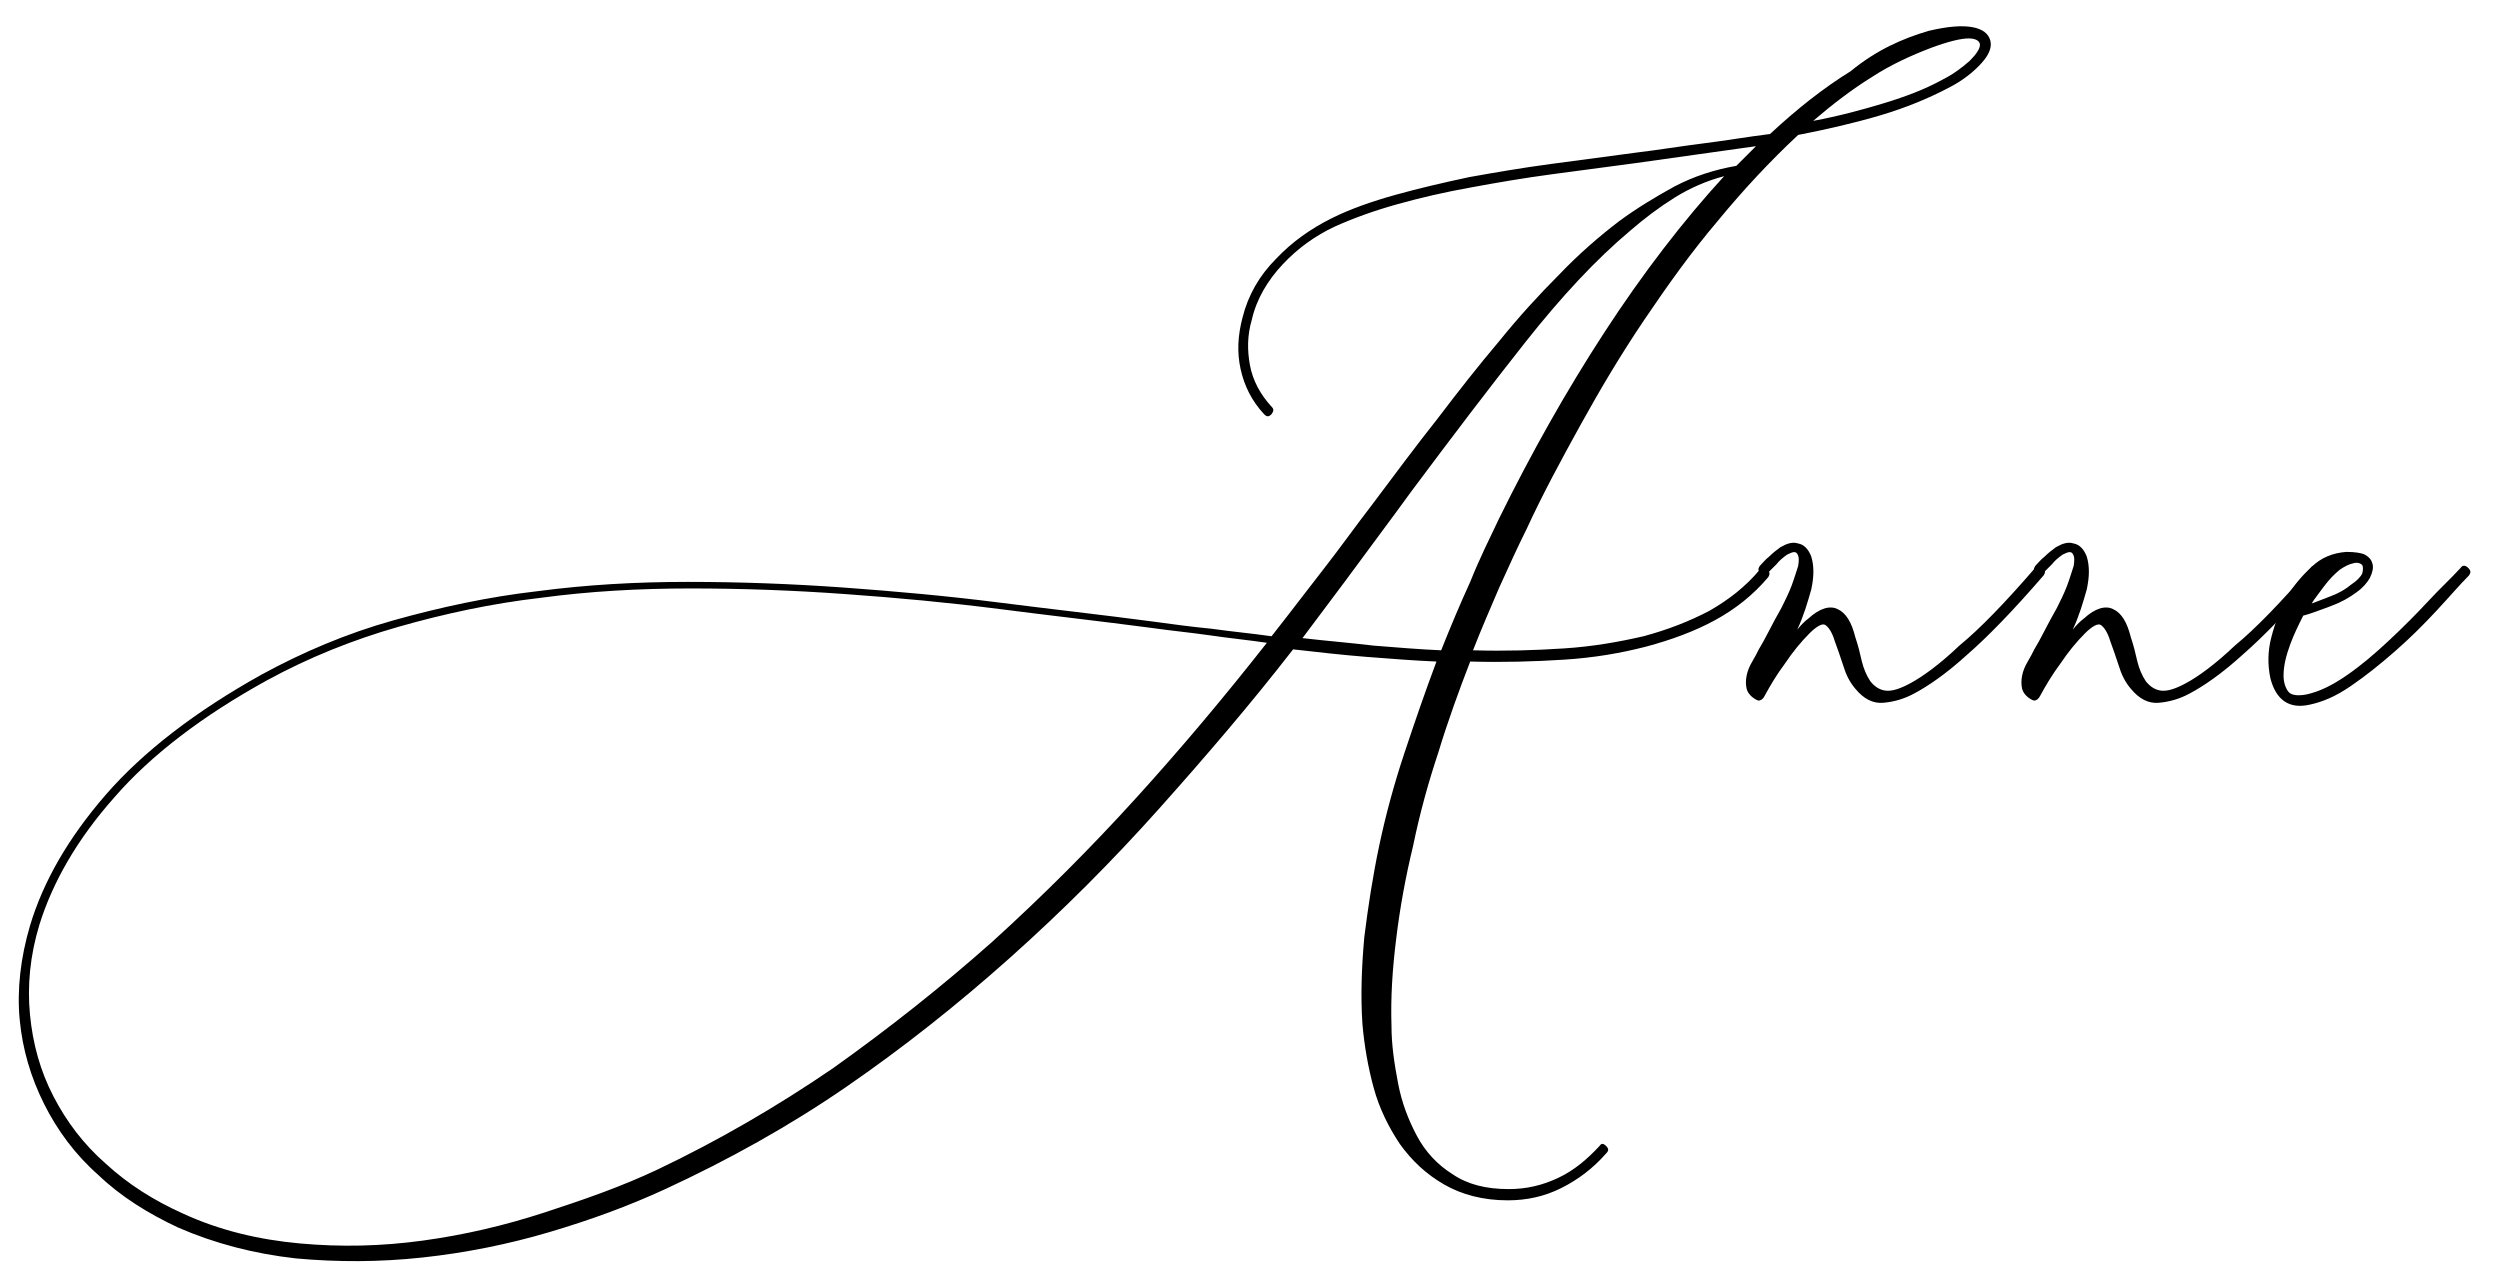
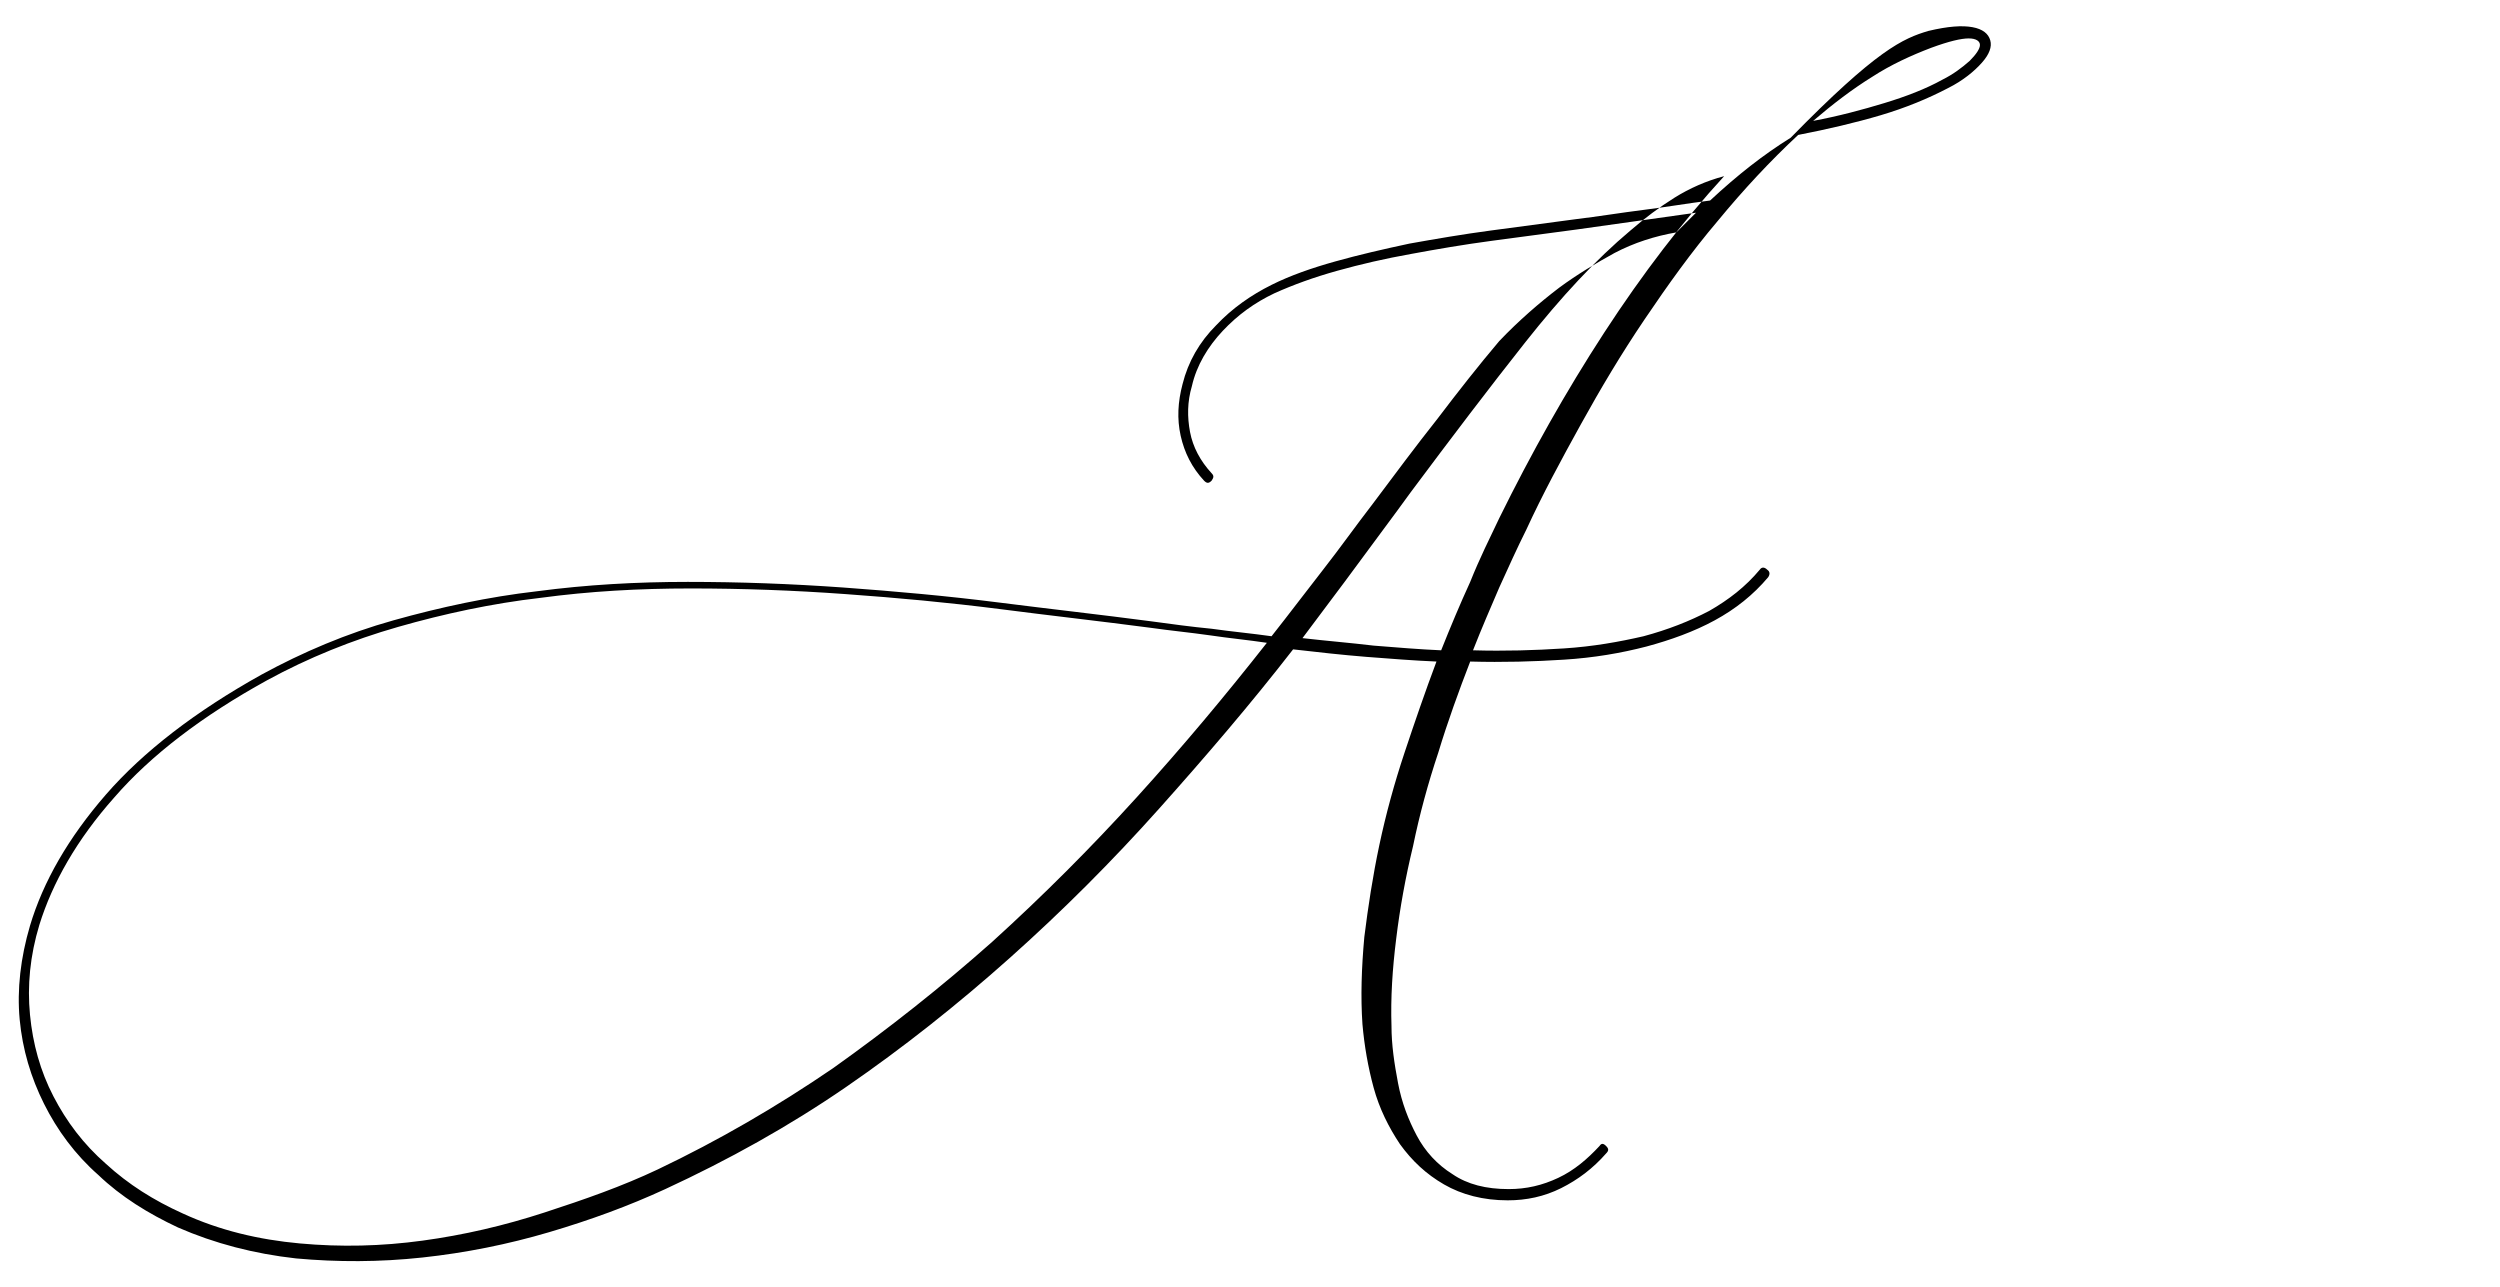
<svg xmlns="http://www.w3.org/2000/svg" version="1.1" id="Layer_1" x="0px" y="0px" viewBox="0 0 266.8 137.4" style="enable-background:new 0 0 266.8 137.4;" xml:space="preserve">
  <g>
-     <path d="M205.8,3.3c2.1-0.5,3.6-0.6,4.7-0.4s1.7,0.7,1.9,1.4c0.2,0.7-0.1,1.5-0.9,2.4s-2,1.9-3.6,2.7c-2.1,1.1-4.5,2.1-7.2,2.9   c-2.7,0.8-5.7,1.5-8.8,2.1c-3,2.8-5.8,5.8-8.6,9.2c-2.8,3.3-5.3,6.8-7.8,10.5s-4.7,7.4-6.8,11.2s-4.1,7.5-5.8,11.2   c-1,2-1.9,4-2.9,6.2c-0.9,2.1-1.9,4.4-2.8,6.7c3.4,0.1,6.6,0,9.7-0.2c3.1-0.2,5.9-0.7,8.5-1.3c2.6-0.7,4.9-1.6,7-2.7   c2.1-1.2,3.9-2.6,5.4-4.4c0.2-0.3,0.5-0.3,0.8,0c0.3,0.2,0.3,0.5,0.1,0.8c-1.6,1.9-3.5,3.4-5.7,4.6c-2.2,1.2-4.7,2.1-7.3,2.8   c-2.7,0.7-5.6,1.2-8.8,1.4c-3.1,0.2-6.5,0.3-10,0.2c-1.2,3.1-2.4,6.4-3.4,9.7c-1.1,3.3-2,6.6-2.7,10c-0.8,3.3-1.4,6.6-1.8,9.9   c-0.4,3.2-0.6,6.3-0.5,9.3c0,2,0.3,4,0.7,6.1s1.1,3.9,2,5.6c0.9,1.7,2.2,3.1,3.8,4.1c1.6,1.1,3.6,1.6,6,1.6c1.9,0,3.6-0.4,5.3-1.2   s3.1-2,4.4-3.4c0.2-0.3,0.4-0.3,0.7,0s0.3,0.5,0,0.8c-1.4,1.6-3,2.8-4.8,3.7s-3.7,1.3-5.7,1.3c-2.6,0-4.9-0.6-6.8-1.7   c-1.9-1.1-3.4-2.5-4.7-4.3c-1.2-1.8-2.2-3.8-2.8-6s-1-4.5-1.2-6.8c-0.2-2.9-0.1-6,0.2-9.3c0.4-3.2,0.9-6.5,1.6-9.8   c0.7-3.3,1.6-6.6,2.7-9.9s2.2-6.5,3.4-9.7c-2.4-0.1-4.9-0.3-7.5-0.5c-2.5-0.2-5.2-0.5-7.8-0.8c-4.5,5.8-9.3,11.4-14.3,17   s-10.3,10.9-15.9,15.9c-5.6,5-11.4,9.6-17.5,13.8s-12.6,7.8-19.3,10.9c-3.9,1.8-8,3.3-12.4,4.6s-8.9,2.2-13.5,2.7   s-9.1,0.5-13.5,0.1c-4.5-0.5-8.7-1.6-12.6-3.3c-3.2-1.5-6.1-3.3-8.5-5.6c-2.5-2.2-4.4-4.8-5.8-7.6s-2.3-5.8-2.6-9s0.1-6.6,1.1-10   c1.4-4.7,4.1-9.4,8.1-14s9.6-8.9,16.6-12.8c4.4-2.4,9.1-4.4,14.1-5.8c5-1.4,10.1-2.5,15.3-3.1c5.3-0.7,10.6-1,16.1-1   s11,0.2,16.6,0.6c5.5,0.4,11.1,0.9,16.6,1.6c5.5,0.7,10.9,1.3,16.2,2c2.2,0.3,4.4,0.6,6.5,0.8c2.1,0.3,4.3,0.5,6.4,0.8   c1.9-2.4,3.7-4.8,5.5-7.1s3.5-4.7,5.2-6.9c2.4-3.2,4.7-6.3,7-9.2c2.2-2.9,4.4-5.7,6.6-8.3c2.1-2.6,4.3-5,6.4-7.1   c2.1-2.2,4.3-4.1,6.4-5.7c1.9-1.4,3.9-2.6,5.9-3.7c2.1-1.1,4.3-1.8,6.6-2.2l2.1-2.1c-2.1,0.3-4.2,0.6-6.4,0.9   c-2.1,0.3-4.3,0.6-6.4,0.9c-3,0.4-6,0.8-9,1.2s-5.9,0.9-8.6,1.4c-2.8,0.5-5.4,1.1-7.9,1.8s-4.7,1.5-6.7,2.4c-2.1,1-3.9,2.3-5.5,4   s-2.8,3.7-3.3,5.9c-0.5,1.7-0.5,3.3-0.2,4.9c0.3,1.6,1.1,3.1,2.3,4.4c0.3,0.3,0.2,0.5,0,0.8c-0.3,0.3-0.5,0.3-0.8,0   c-1.3-1.4-2.1-3-2.5-4.8s-0.3-3.6,0.2-5.5c0.6-2.4,1.8-4.5,3.6-6.3c1.7-1.8,3.7-3.2,5.9-4.3c2-1,4.3-1.8,6.8-2.5s5.1-1.3,7.9-1.9   c2.8-0.5,5.7-1,8.7-1.4s6-0.8,9-1.2c2.5-0.3,4.9-0.7,7.3-1c2.4-0.3,4.7-0.7,7.1-1c2.9-2.7,5.7-4.9,8.6-6.7   C200.3,5.3,203.1,4.1,205.8,3.3z M70.2,124.8c6.5-3.1,12.7-6.7,18.7-10.8c5.9-4.2,11.6-8.7,17-13.5c5.4-4.9,10.5-10,15.4-15.4   s9.5-10.9,13.9-16.5c-2-0.3-4.1-0.5-6.1-0.8c-2.1-0.3-4.2-0.5-6.3-0.8c-5.3-0.7-10.7-1.3-16.1-2c-5.5-0.7-10.9-1.2-16.5-1.6   c-5.5-0.4-11-0.6-16.5-0.6s-10.8,0.3-16,1c-5.2,0.6-10.3,1.7-15.2,3.1c-4.9,1.4-9.6,3.3-14,5.7c-6.9,3.8-12.4,8-16.3,12.5   c-4,4.5-6.6,9.1-8,13.6c-1,3.3-1.3,6.5-1,9.6s1.1,6,2.5,8.7s3.2,5.1,5.6,7.2c2.4,2.2,5.1,3.9,8.2,5.3c3.9,1.8,8.1,2.8,12.5,3.2   s8.7,0.3,13.1-0.3c4.4-0.6,8.7-1.6,13-3C62.4,128,66.4,126.6,70.2,124.8z M160,55.3c3.4-6.9,7.1-13.5,11.2-19.8s8.4-11.9,12.8-16.7   c-1.9,0.5-3.7,1.3-5.3,2.3s-3.2,2.2-4.7,3.5c-3.7,3.1-7.4,7.1-11.2,11.9c-3.8,4.8-7.9,10.2-12.3,16.1c-1.8,2.5-3.7,5-5.6,7.6   c-1.9,2.6-3.9,5.2-5.9,7.9c2.6,0.3,5.1,0.5,7.6,0.8c2.5,0.2,4.9,0.4,7.2,0.5c1-2.5,2-4.9,3.1-7.3C157.9,59.6,159,57.4,160,55.3z    M207.3,8.5c1.2-0.6,2.1-1.3,2.9-2c0.7-0.7,1.1-1.3,1.1-1.7s-0.4-0.7-1.2-0.7c-0.8,0-2.1,0.3-4,1c-2.1,0.8-4.3,1.8-6.3,3.1   c-2.1,1.3-4.2,2.9-6.3,4.7c2.7-0.5,5.3-1.2,7.6-1.9C203.4,10.3,205.5,9.5,207.3,8.5z" />
-     <path d="M217.2,60.6c0.2-0.3,0.5-0.3,0.8,0s0.3,0.5,0.1,0.8c-3.2,3.7-5.9,6.5-8.2,8.5c-2.2,2-4.1,3.3-5.6,4.1   c-1.1,0.6-2.2,0.9-3.3,1c-1.1,0.1-2.1-0.4-3-1.5c-0.6-0.7-1-1.5-1.3-2.5c-0.3-0.9-0.6-1.8-0.9-2.6c-0.3-1-0.7-1.5-1-1.7   s-0.9,0.1-1.7,0.9c-0.9,0.9-1.8,2-2.6,3.2c-0.9,1.2-1.6,2.4-2.2,3.5c-0.1,0.2-0.3,0.4-0.4,0.4c-0.1,0.1-0.3,0.1-0.6-0.1   c-0.5-0.3-0.8-0.7-0.9-1.1c-0.1-0.4-0.1-0.9,0-1.4s0.3-1,0.6-1.5s0.5-0.9,0.7-1.3c0.3-0.5,0.7-1.2,1.1-2c0.4-0.8,0.8-1.5,1.3-2.4   c0.4-0.8,0.8-1.6,1.1-2.4c0.3-0.8,0.5-1.5,0.7-2.1c0.1-0.6,0.1-1-0.1-1.3s-0.5-0.2-1.1,0.1c-0.4,0.3-0.8,0.6-1.1,1   c-0.4,0.4-0.7,0.7-0.9,0.9c-0.3,0.3-0.5,0.3-0.8,0.1c-0.3-0.3-0.3-0.5-0.1-0.8c0.3-0.3,0.6-0.7,1-1c0.4-0.4,0.8-0.7,1.2-1   c0.7-0.4,1.3-0.6,1.9-0.4c0.6,0.1,1.1,0.6,1.4,1.4c0.3,1,0.3,2.1,0,3.5c-0.4,1.4-0.8,2.8-1.5,4.3c0.4-0.5,0.8-0.9,1.2-1.2   c1.2-1.1,2.3-1.4,3.1-1c0.9,0.4,1.5,1.4,1.9,3c0.3,0.9,0.5,1.7,0.7,2.6c0.2,0.8,0.5,1.5,0.9,2.1c0.4,0.5,0.9,0.9,1.6,1   s1.6-0.2,2.7-0.8c1.3-0.7,3.1-2,5.2-4C211.3,67.1,214,64.3,217.2,60.6z" />
-     <path d="M246.6,60.6c0.2-0.3,0.5-0.3,0.8,0s0.3,0.5,0.1,0.8c-3.2,3.7-5.9,6.5-8.2,8.5c-2.2,2-4.1,3.3-5.6,4.1   c-1.1,0.6-2.2,0.9-3.3,1c-1.1,0.1-2.1-0.4-3-1.5c-0.6-0.7-1-1.5-1.3-2.5c-0.3-0.9-0.6-1.8-0.9-2.6c-0.3-1-0.7-1.5-1-1.7   s-0.9,0.1-1.7,0.9c-0.9,0.9-1.8,2-2.6,3.2c-0.9,1.2-1.6,2.4-2.2,3.5c-0.1,0.2-0.3,0.4-0.4,0.4c-0.1,0.1-0.3,0.1-0.6-0.1   c-0.5-0.3-0.8-0.7-0.9-1.1c-0.1-0.4-0.1-0.9,0-1.4s0.3-1,0.6-1.5c0.3-0.5,0.5-0.9,0.7-1.3c0.3-0.5,0.7-1.2,1.1-2s0.8-1.5,1.3-2.4   c0.4-0.8,0.8-1.6,1.1-2.4c0.3-0.8,0.5-1.5,0.7-2.1c0.1-0.6,0.1-1-0.1-1.3s-0.5-0.2-1.1,0.1c-0.4,0.3-0.8,0.6-1.1,1   c-0.4,0.4-0.7,0.7-0.9,0.9c-0.3,0.3-0.5,0.3-0.8,0.1c-0.3-0.3-0.3-0.5-0.1-0.8c0.3-0.3,0.6-0.7,1-1c0.4-0.4,0.8-0.7,1.2-1   c0.7-0.4,1.3-0.6,1.9-0.4c0.6,0.1,1.1,0.6,1.4,1.4c0.3,1,0.3,2.1,0,3.5c-0.4,1.4-0.8,2.8-1.5,4.3c0.4-0.5,0.8-0.9,1.2-1.2   c1.2-1.1,2.3-1.4,3.1-1c0.9,0.4,1.5,1.4,1.9,3c0.3,0.9,0.5,1.7,0.7,2.6c0.2,0.8,0.5,1.5,0.9,2.1c0.4,0.5,0.9,0.9,1.6,1   s1.6-0.2,2.7-0.8c1.3-0.7,3.1-2,5.2-4C240.7,67.1,243.4,64.3,246.6,60.6z" />
-     <path d="M262.6,60.6c0.2-0.3,0.5-0.3,0.8,0s0.3,0.5,0.1,0.8c-1,1-2.1,2.3-3.5,3.8s-2.8,2.9-4.4,4.3s-3.1,2.6-4.7,3.7   c-1.6,1.1-3,1.7-4.4,2c-2.2,0.5-3.6-0.5-4.2-2.8c-0.3-1.4-0.3-2.9,0.1-4.4c0.4-1.6,1-3,1.7-4.4c0.7-1.1,1.5-2.1,2.6-3.1   c1-1,2.3-1.5,3.7-1.6c0.9,0,1.6,0.1,2,0.3c0.5,0.3,0.7,0.6,0.8,1c0.1,0.4,0,0.9-0.3,1.5c-0.3,0.5-0.7,1-1.4,1.5   c-0.8,0.6-1.7,1.1-2.8,1.5c-1.1,0.4-2.1,0.8-2.9,1c-0.5,1-1,2-1.4,3.1s-0.7,2.2-0.7,3.3c0,0.7,0.2,1.3,0.5,1.7s1,0.5,2,0.3   c1.3-0.3,2.6-0.9,4.2-2s3-2.3,4.5-3.7s2.9-2.8,4.2-4.2S261.7,61.6,262.6,60.6z M249.7,60.8c-0.6,0.5-1.1,1-1.7,1.8   c-0.5,0.7-1,1.3-1.3,1.8c0.6-0.2,1.3-0.5,2.1-0.8c0.8-0.3,1.5-0.7,2.1-1.2c0.6-0.4,1-0.8,1.2-1.2c0.1-0.4,0.1-0.7,0-0.9   c-0.2-0.2-0.5-0.3-0.9-0.2C250.7,60.2,250.3,60.4,249.7,60.8z" />
+     <path d="M205.8,3.3c2.1-0.5,3.6-0.6,4.7-0.4s1.7,0.7,1.9,1.4c0.2,0.7-0.1,1.5-0.9,2.4s-2,1.9-3.6,2.7c-2.1,1.1-4.5,2.1-7.2,2.9   c-2.7,0.8-5.7,1.5-8.8,2.1c-3,2.8-5.8,5.8-8.6,9.2c-2.8,3.3-5.3,6.8-7.8,10.5s-4.7,7.4-6.8,11.2s-4.1,7.5-5.8,11.2   c-1,2-1.9,4-2.9,6.2c-0.9,2.1-1.9,4.4-2.8,6.7c3.4,0.1,6.6,0,9.7-0.2c3.1-0.2,5.9-0.7,8.5-1.3c2.6-0.7,4.9-1.6,7-2.7   c2.1-1.2,3.9-2.6,5.4-4.4c0.2-0.3,0.5-0.3,0.8,0c0.3,0.2,0.3,0.5,0.1,0.8c-1.6,1.9-3.5,3.4-5.7,4.6c-2.2,1.2-4.7,2.1-7.3,2.8   c-2.7,0.7-5.6,1.2-8.8,1.4c-3.1,0.2-6.5,0.3-10,0.2c-1.2,3.1-2.4,6.4-3.4,9.7c-1.1,3.3-2,6.6-2.7,10c-0.8,3.3-1.4,6.6-1.8,9.9   c-0.4,3.2-0.6,6.3-0.5,9.3c0,2,0.3,4,0.7,6.1s1.1,3.9,2,5.6c0.9,1.7,2.2,3.1,3.8,4.1c1.6,1.1,3.6,1.6,6,1.6c1.9,0,3.6-0.4,5.3-1.2   s3.1-2,4.4-3.4c0.2-0.3,0.4-0.3,0.7,0s0.3,0.5,0,0.8c-1.4,1.6-3,2.8-4.8,3.7s-3.7,1.3-5.7,1.3c-2.6,0-4.9-0.6-6.8-1.7   c-1.9-1.1-3.4-2.5-4.7-4.3c-1.2-1.8-2.2-3.8-2.8-6s-1-4.5-1.2-6.8c-0.2-2.9-0.1-6,0.2-9.3c0.4-3.2,0.9-6.5,1.6-9.8   c0.7-3.3,1.6-6.6,2.7-9.9s2.2-6.5,3.4-9.7c-2.4-0.1-4.9-0.3-7.5-0.5c-2.5-0.2-5.2-0.5-7.8-0.8c-4.5,5.8-9.3,11.4-14.3,17   s-10.3,10.9-15.9,15.9c-5.6,5-11.4,9.6-17.5,13.8s-12.6,7.8-19.3,10.9c-3.9,1.8-8,3.3-12.4,4.6s-8.9,2.2-13.5,2.7   s-9.1,0.5-13.5,0.1c-4.5-0.5-8.7-1.6-12.6-3.3c-3.2-1.5-6.1-3.3-8.5-5.6c-2.5-2.2-4.4-4.8-5.8-7.6s-2.3-5.8-2.6-9s0.1-6.6,1.1-10   c1.4-4.7,4.1-9.4,8.1-14s9.6-8.9,16.6-12.8c4.4-2.4,9.1-4.4,14.1-5.8c5-1.4,10.1-2.5,15.3-3.1c5.3-0.7,10.6-1,16.1-1   s11,0.2,16.6,0.6c5.5,0.4,11.1,0.9,16.6,1.6c5.5,0.7,10.9,1.3,16.2,2c2.2,0.3,4.4,0.6,6.5,0.8c2.1,0.3,4.3,0.5,6.4,0.8   c1.9-2.4,3.7-4.8,5.5-7.1s3.5-4.7,5.2-6.9c2.4-3.2,4.7-6.3,7-9.2c2.2-2.9,4.4-5.7,6.6-8.3c2.1-2.2,4.3-4.1,6.4-5.7c1.9-1.4,3.9-2.6,5.9-3.7c2.1-1.1,4.3-1.8,6.6-2.2l2.1-2.1c-2.1,0.3-4.2,0.6-6.4,0.9   c-2.1,0.3-4.3,0.6-6.4,0.9c-3,0.4-6,0.8-9,1.2s-5.9,0.9-8.6,1.4c-2.8,0.5-5.4,1.1-7.9,1.8s-4.7,1.5-6.7,2.4c-2.1,1-3.9,2.3-5.5,4   s-2.8,3.7-3.3,5.9c-0.5,1.7-0.5,3.3-0.2,4.9c0.3,1.6,1.1,3.1,2.3,4.4c0.3,0.3,0.2,0.5,0,0.8c-0.3,0.3-0.5,0.3-0.8,0   c-1.3-1.4-2.1-3-2.5-4.8s-0.3-3.6,0.2-5.5c0.6-2.4,1.8-4.5,3.6-6.3c1.7-1.8,3.7-3.2,5.9-4.3c2-1,4.3-1.8,6.8-2.5s5.1-1.3,7.9-1.9   c2.8-0.5,5.7-1,8.7-1.4s6-0.8,9-1.2c2.5-0.3,4.9-0.7,7.3-1c2.4-0.3,4.7-0.7,7.1-1c2.9-2.7,5.7-4.9,8.6-6.7   C200.3,5.3,203.1,4.1,205.8,3.3z M70.2,124.8c6.5-3.1,12.7-6.7,18.7-10.8c5.9-4.2,11.6-8.7,17-13.5c5.4-4.9,10.5-10,15.4-15.4   s9.5-10.9,13.9-16.5c-2-0.3-4.1-0.5-6.1-0.8c-2.1-0.3-4.2-0.5-6.3-0.8c-5.3-0.7-10.7-1.3-16.1-2c-5.5-0.7-10.9-1.2-16.5-1.6   c-5.5-0.4-11-0.6-16.5-0.6s-10.8,0.3-16,1c-5.2,0.6-10.3,1.7-15.2,3.1c-4.9,1.4-9.6,3.3-14,5.7c-6.9,3.8-12.4,8-16.3,12.5   c-4,4.5-6.6,9.1-8,13.6c-1,3.3-1.3,6.5-1,9.6s1.1,6,2.5,8.7s3.2,5.1,5.6,7.2c2.4,2.2,5.1,3.9,8.2,5.3c3.9,1.8,8.1,2.8,12.5,3.2   s8.7,0.3,13.1-0.3c4.4-0.6,8.7-1.6,13-3C62.4,128,66.4,126.6,70.2,124.8z M160,55.3c3.4-6.9,7.1-13.5,11.2-19.8s8.4-11.9,12.8-16.7   c-1.9,0.5-3.7,1.3-5.3,2.3s-3.2,2.2-4.7,3.5c-3.7,3.1-7.4,7.1-11.2,11.9c-3.8,4.8-7.9,10.2-12.3,16.1c-1.8,2.5-3.7,5-5.6,7.6   c-1.9,2.6-3.9,5.2-5.9,7.9c2.6,0.3,5.1,0.5,7.6,0.8c2.5,0.2,4.9,0.4,7.2,0.5c1-2.5,2-4.9,3.1-7.3C157.9,59.6,159,57.4,160,55.3z    M207.3,8.5c1.2-0.6,2.1-1.3,2.9-2c0.7-0.7,1.1-1.3,1.1-1.7s-0.4-0.7-1.2-0.7c-0.8,0-2.1,0.3-4,1c-2.1,0.8-4.3,1.8-6.3,3.1   c-2.1,1.3-4.2,2.9-6.3,4.7c2.7-0.5,5.3-1.2,7.6-1.9C203.4,10.3,205.5,9.5,207.3,8.5z" />
  </g>
</svg>